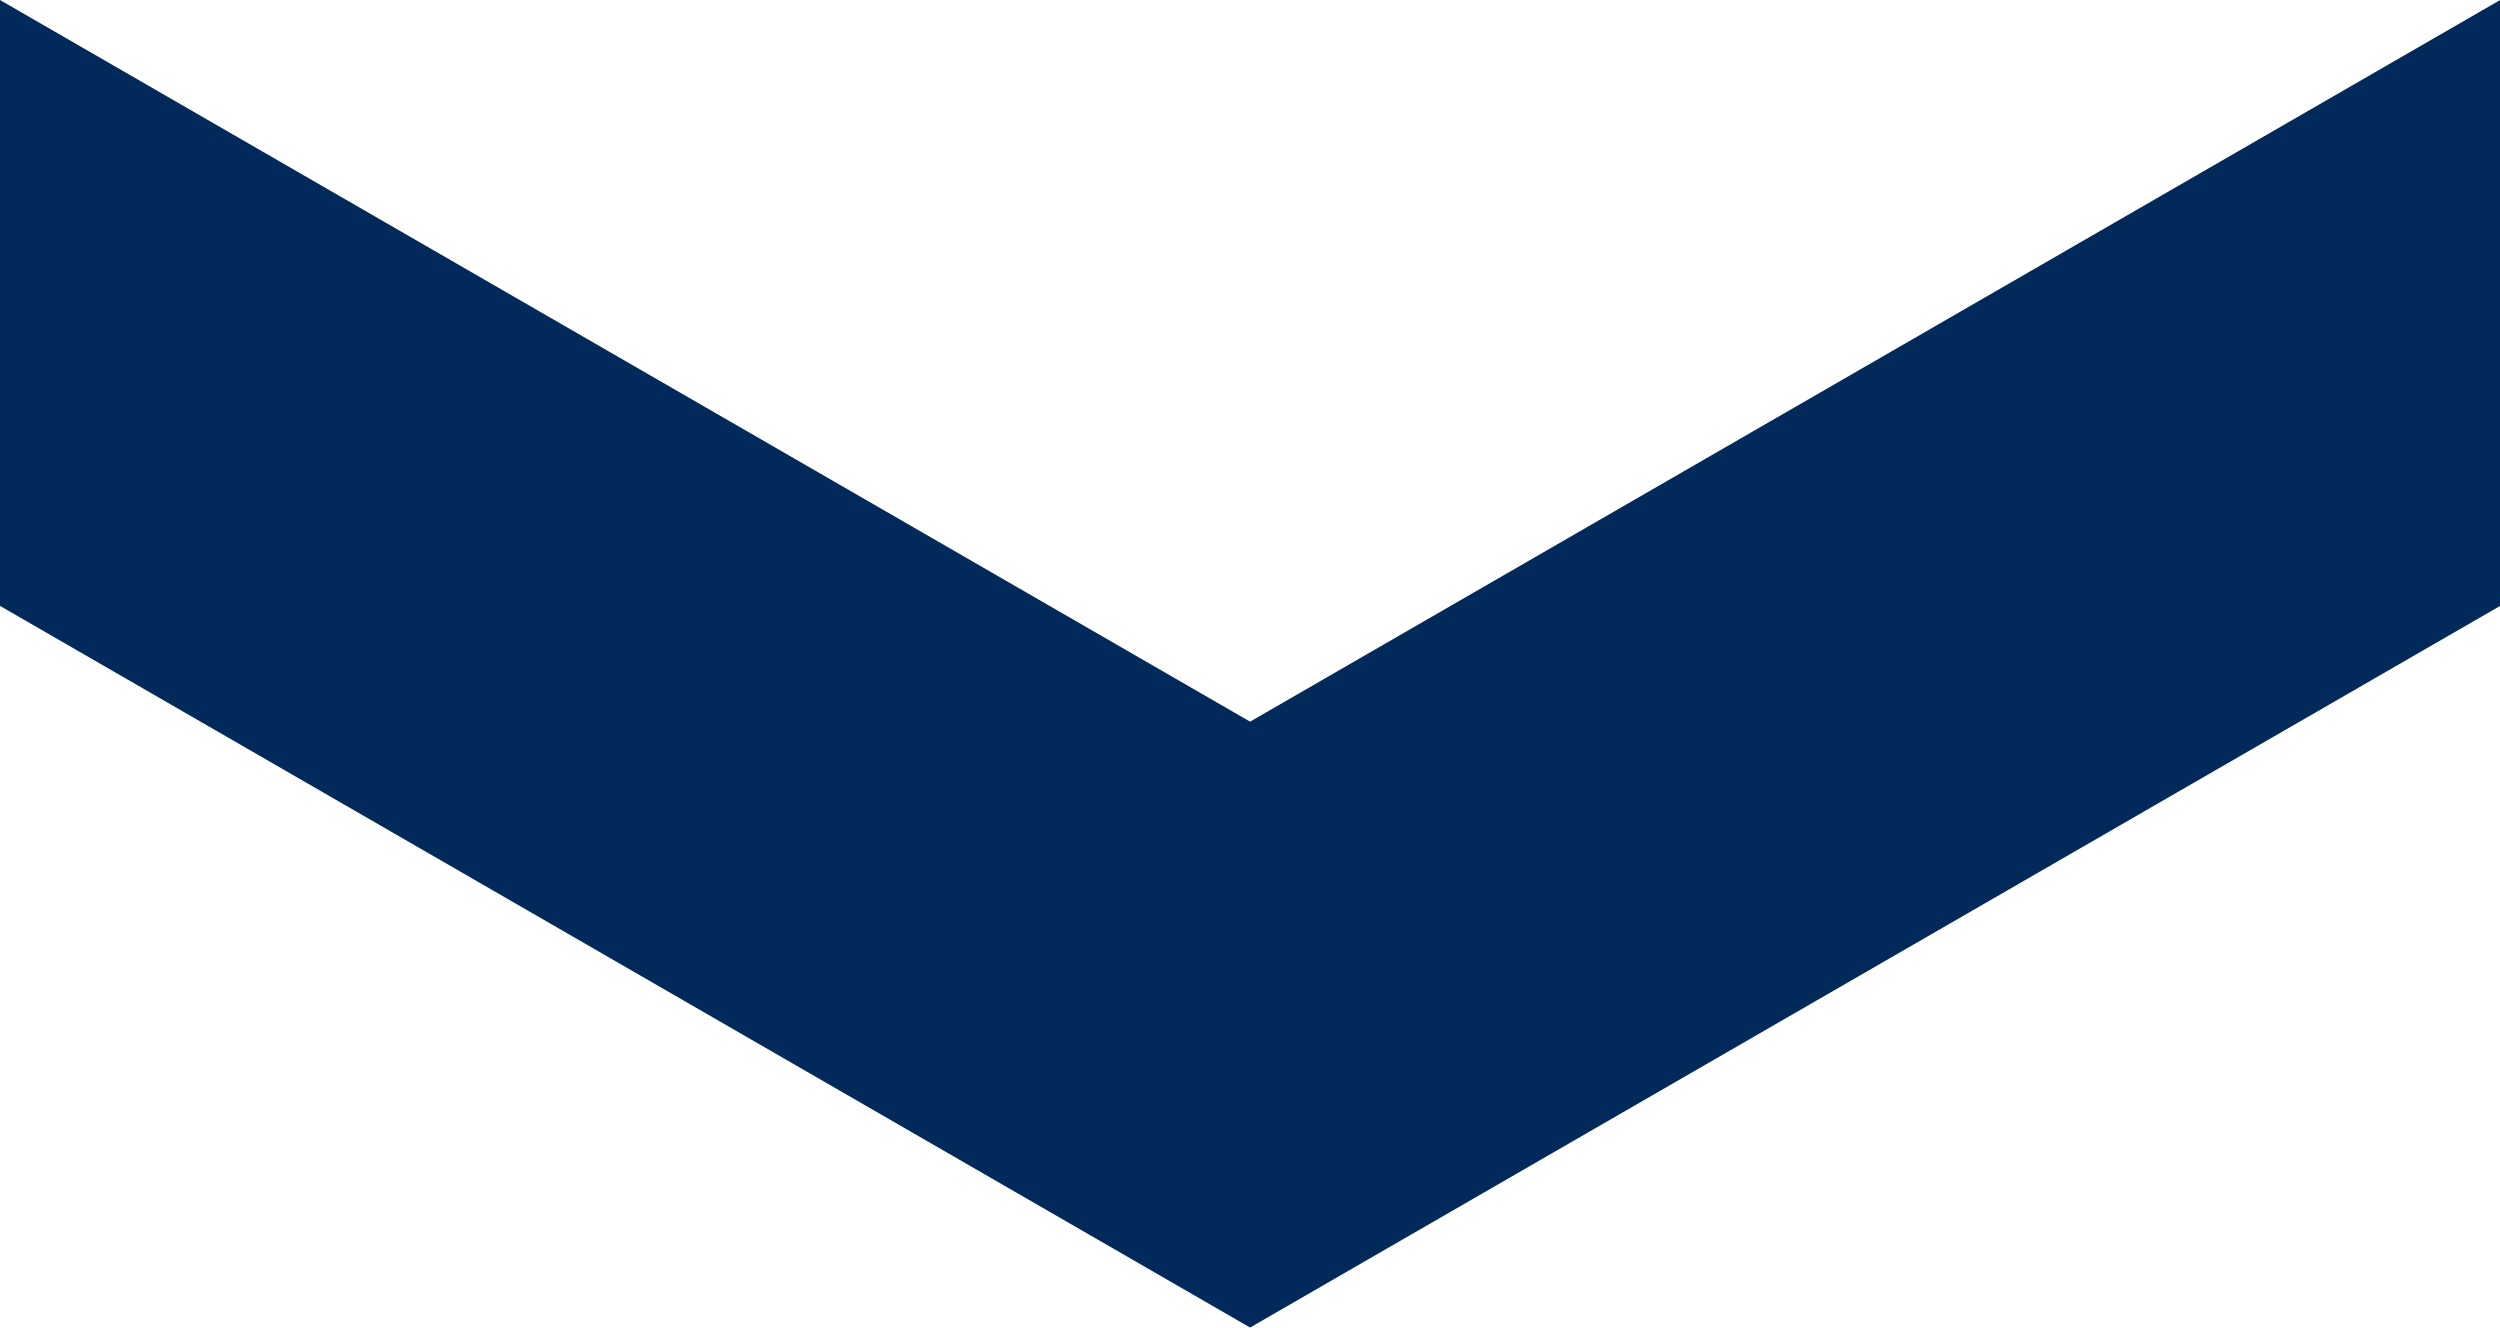
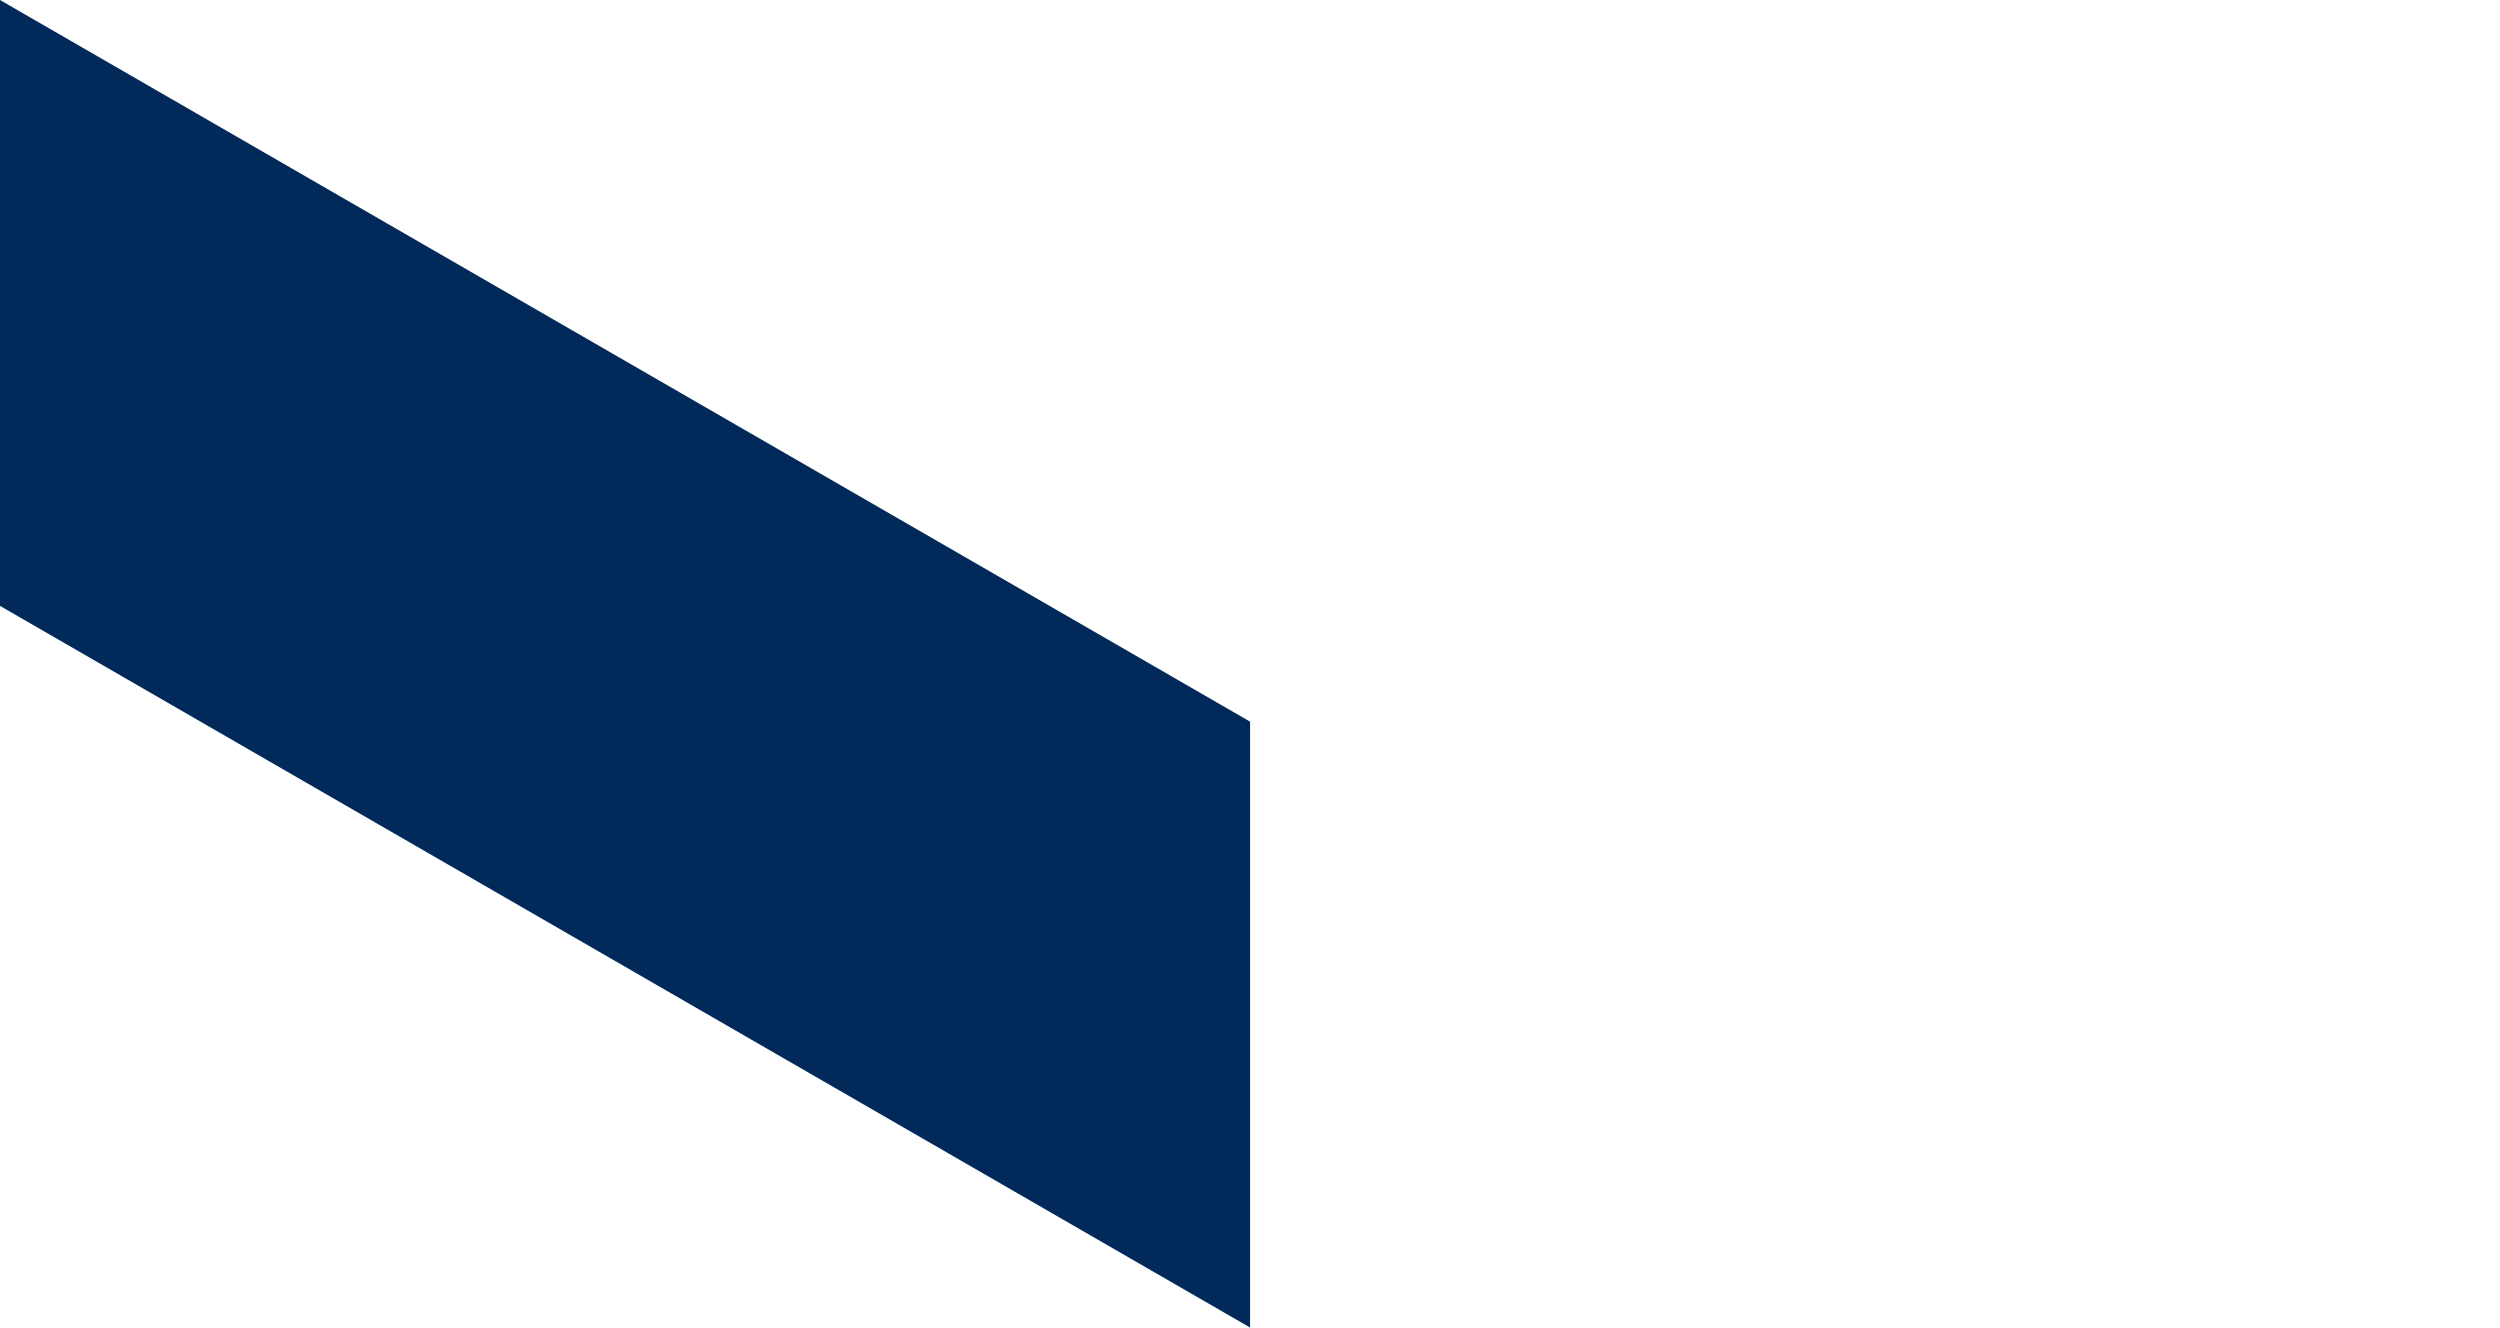
<svg xmlns="http://www.w3.org/2000/svg" width="14.945" height="7.936" viewBox="0 0 14.945 7.936">
-   <path d="M7.936,0H4.314L0,7.473l4.314,7.473H7.936L3.622,7.473Z" transform="translate(0 7.936) rotate(-90)" fill="#012959" />
+   <path d="M7.936,0H4.314L0,7.473H7.936L3.622,7.473Z" transform="translate(0 7.936) rotate(-90)" fill="#012959" />
</svg>